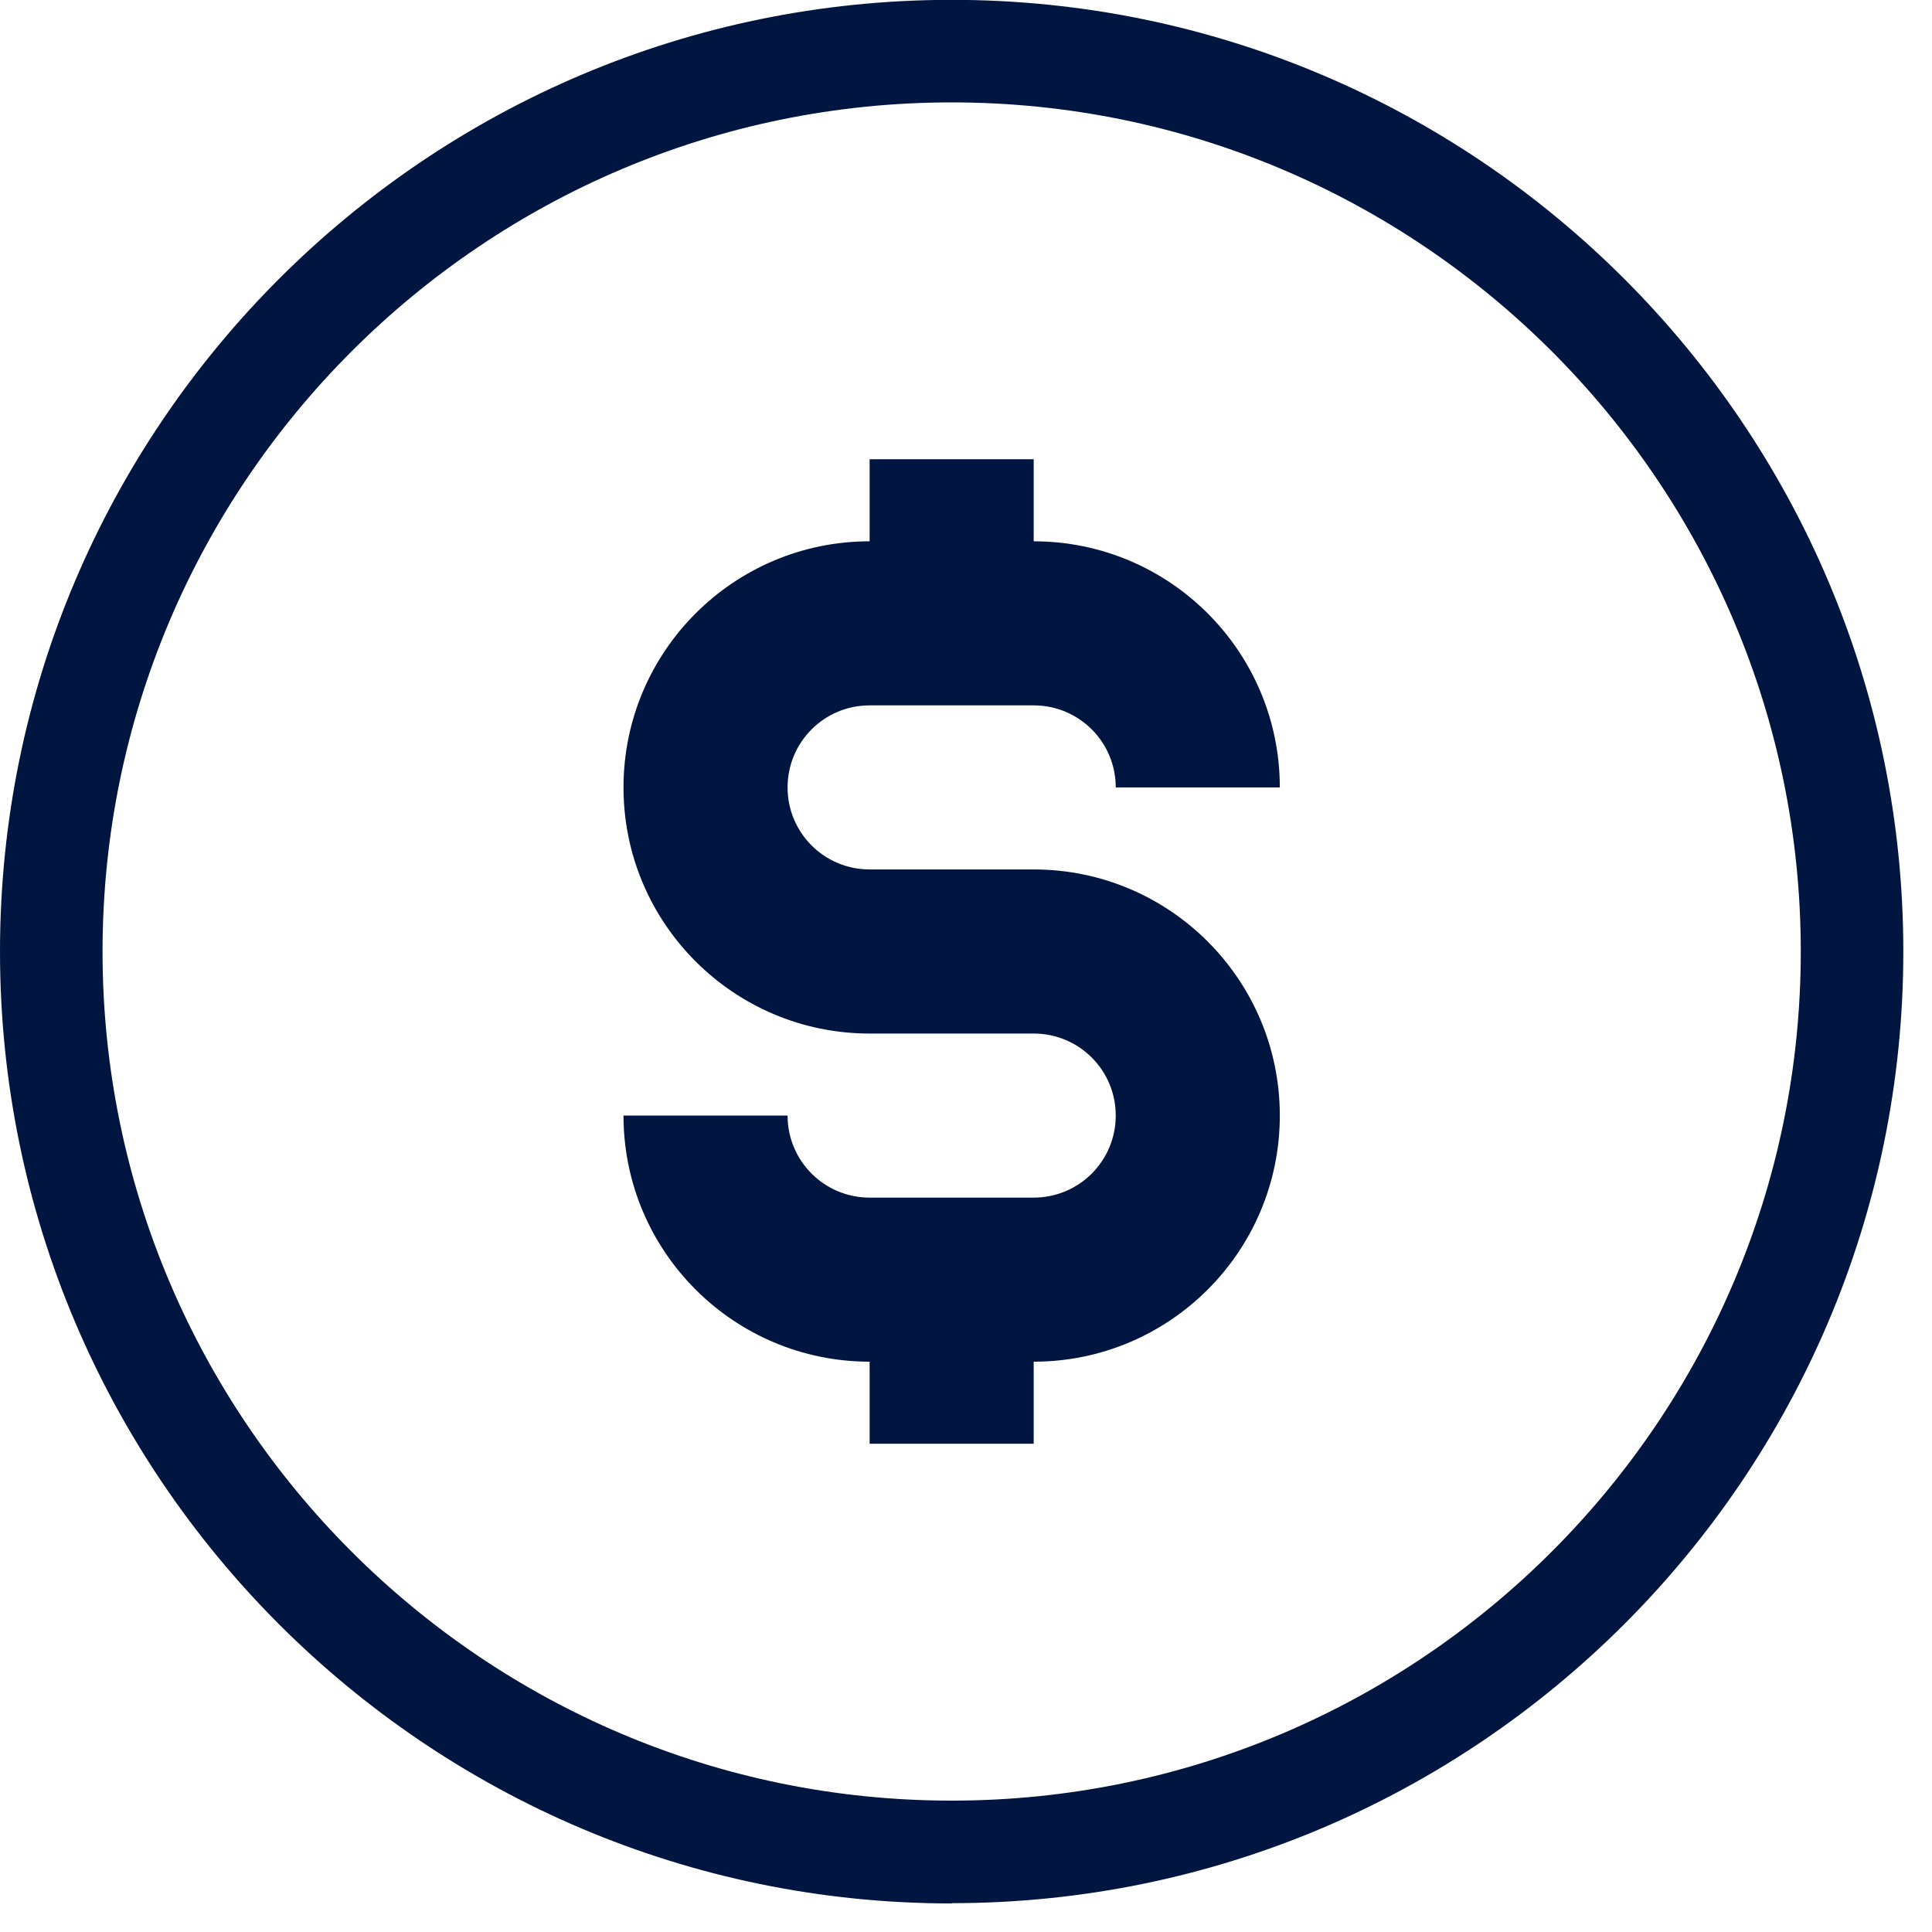
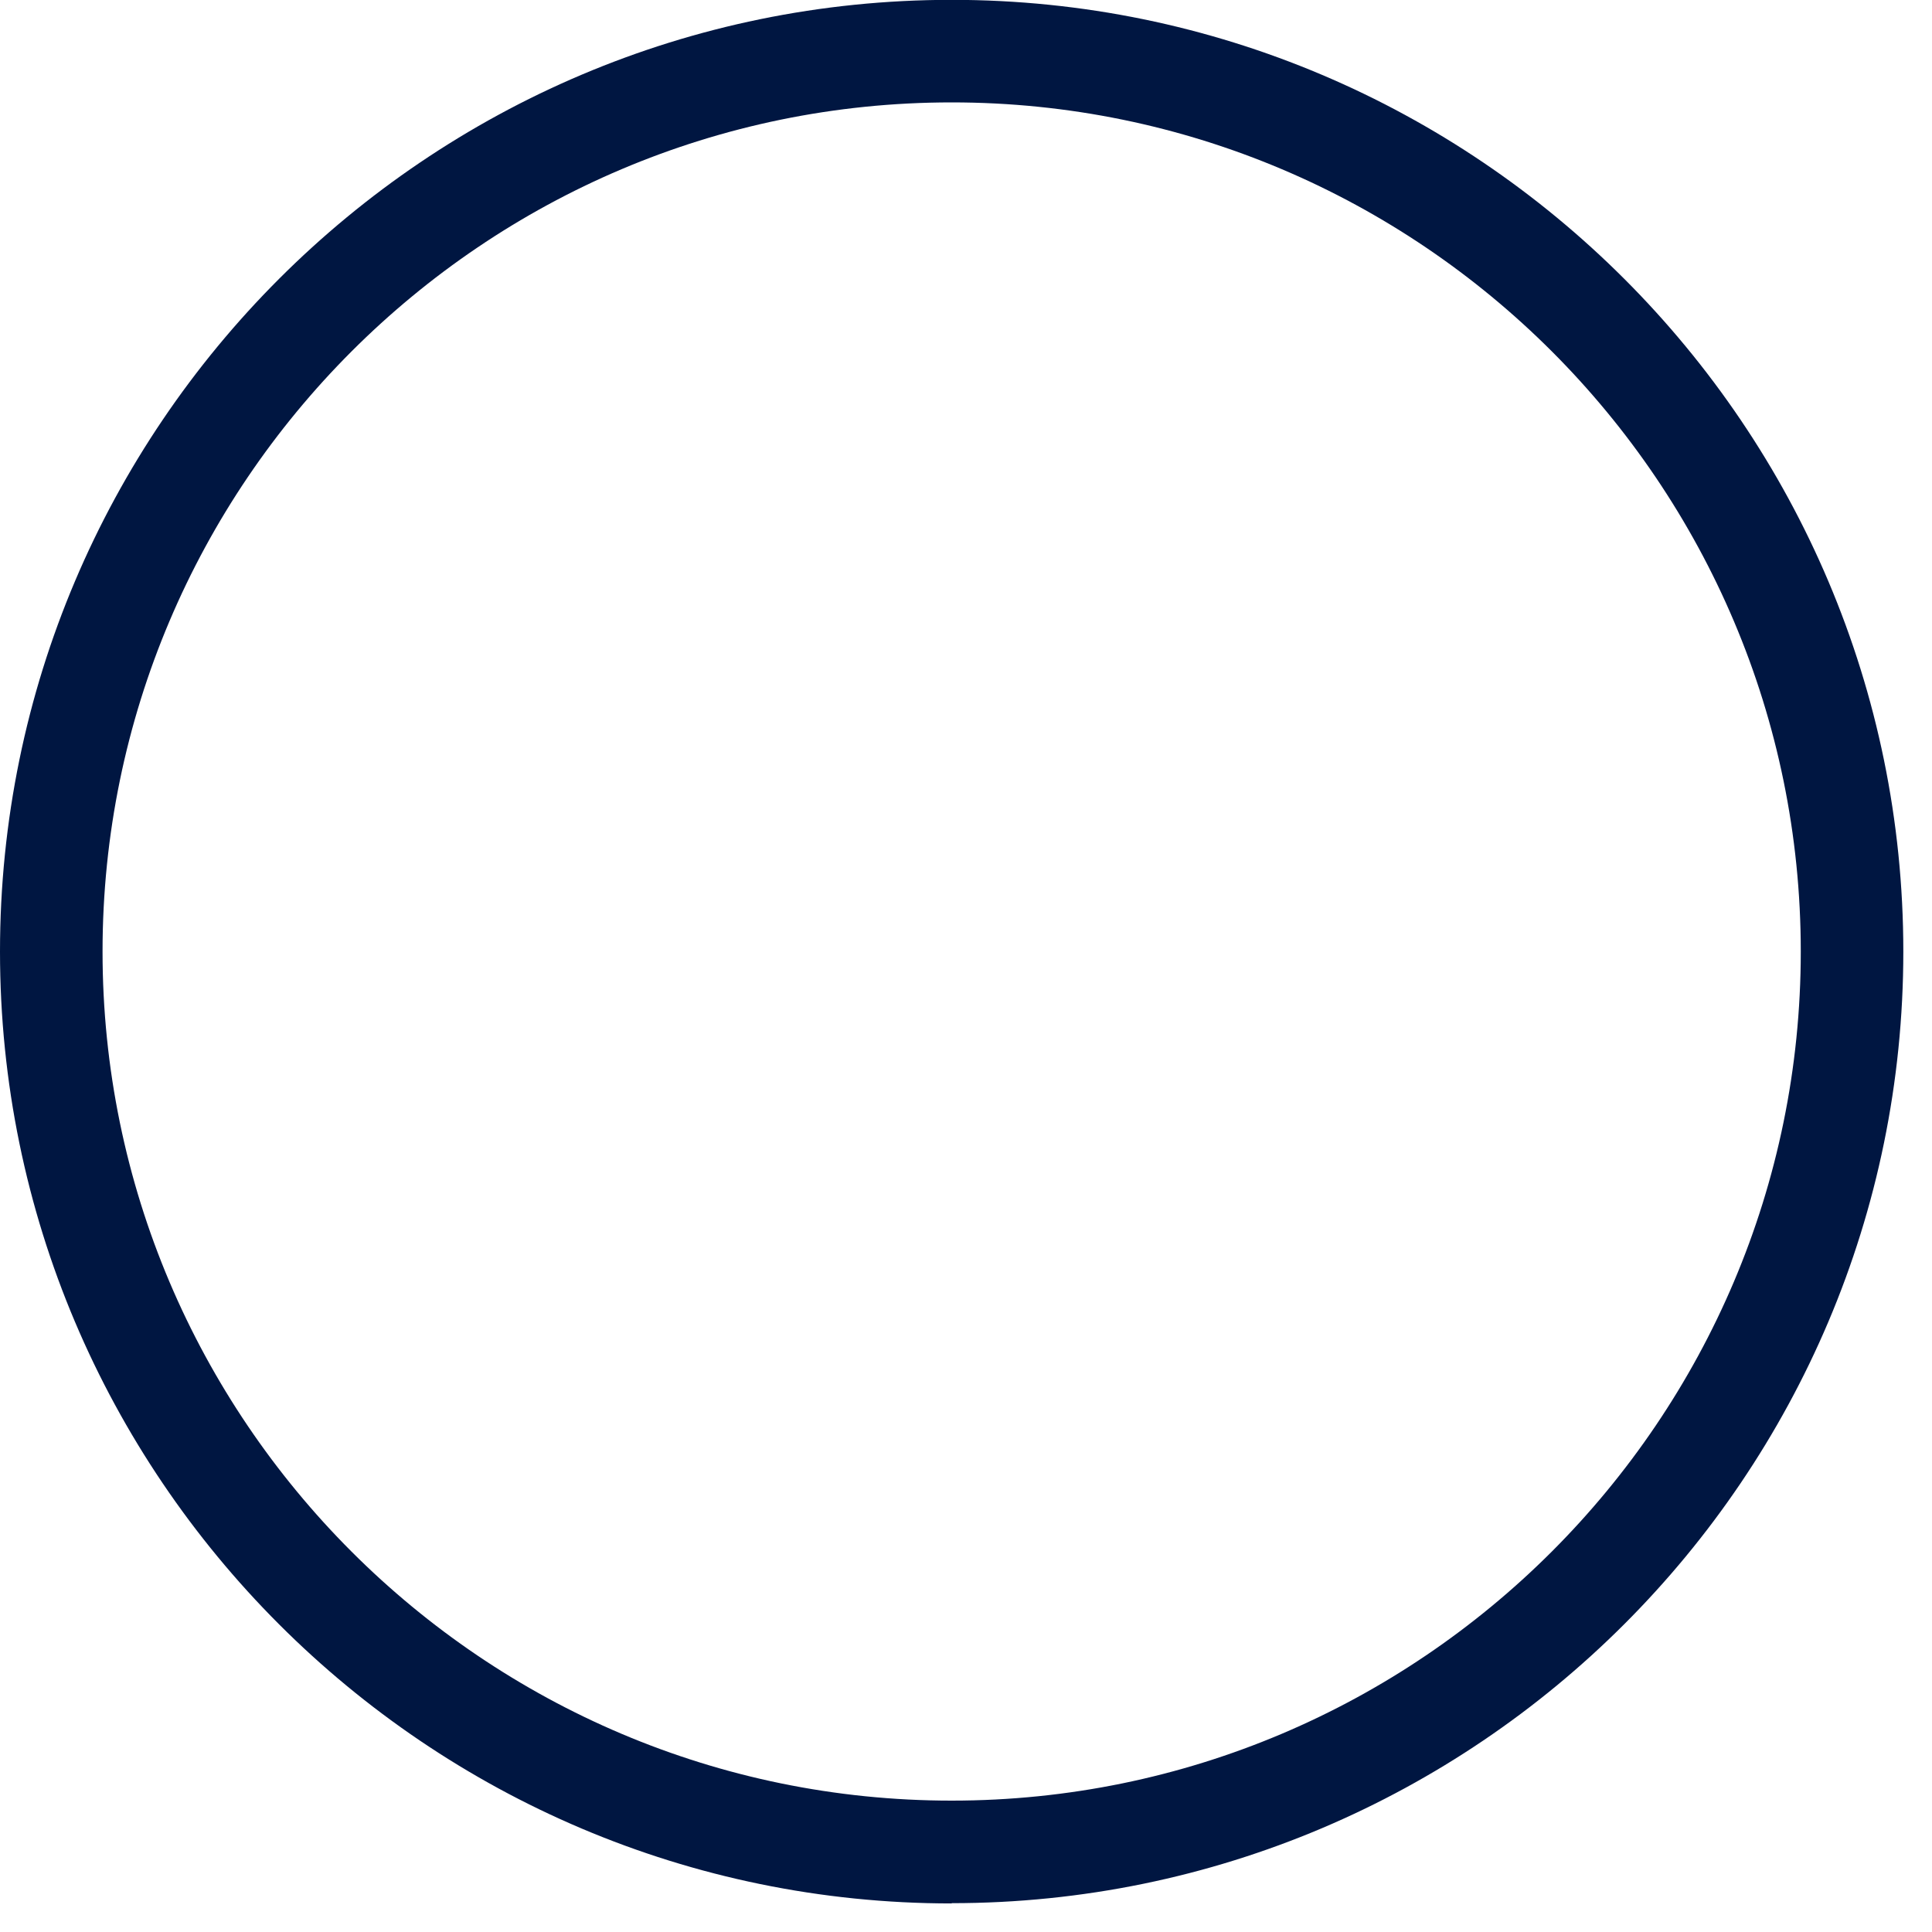
<svg xmlns="http://www.w3.org/2000/svg" width="51" height="51" viewBox="0 0 51 51" fill="none">
  <path d="M25.122 50.246C11.268 50.246 0 38.971 0 25.118C0 11.264 11.268 -0.004 25.122 -0.004C38.975 -0.004 50.243 11.264 50.243 25.118C50.243 38.971 38.975 50.239 25.122 50.239V50.246ZM25.122 2.703C12.764 2.703 2.707 12.76 2.707 25.118C2.707 37.475 12.764 47.532 25.122 47.532C37.479 47.532 47.536 37.475 47.536 25.118C47.536 12.76 37.486 2.703 25.122 2.703Z" fill="#001641" />
-   <path d="M22.956 18.62H27.287C28.485 18.62 29.453 19.588 29.453 20.786H33.784C33.784 17.199 30.874 14.289 27.287 14.289V12.123H22.956V14.289C19.369 14.289 16.459 17.199 16.459 20.786C16.459 24.372 19.369 27.283 22.956 27.283H27.287C28.485 27.283 29.453 28.25 29.453 29.448C29.453 30.646 28.485 31.614 27.287 31.614H22.956C21.758 31.614 20.79 30.646 20.79 29.448H16.459C16.459 33.035 19.369 35.945 22.956 35.945V38.111H27.287V35.945C30.874 35.945 33.784 33.035 33.784 29.448C33.784 25.861 30.874 22.951 27.287 22.951H22.956C21.758 22.951 20.79 21.984 20.79 20.786C20.79 19.588 21.758 18.62 22.956 18.62Z" fill="#001641" />
</svg>